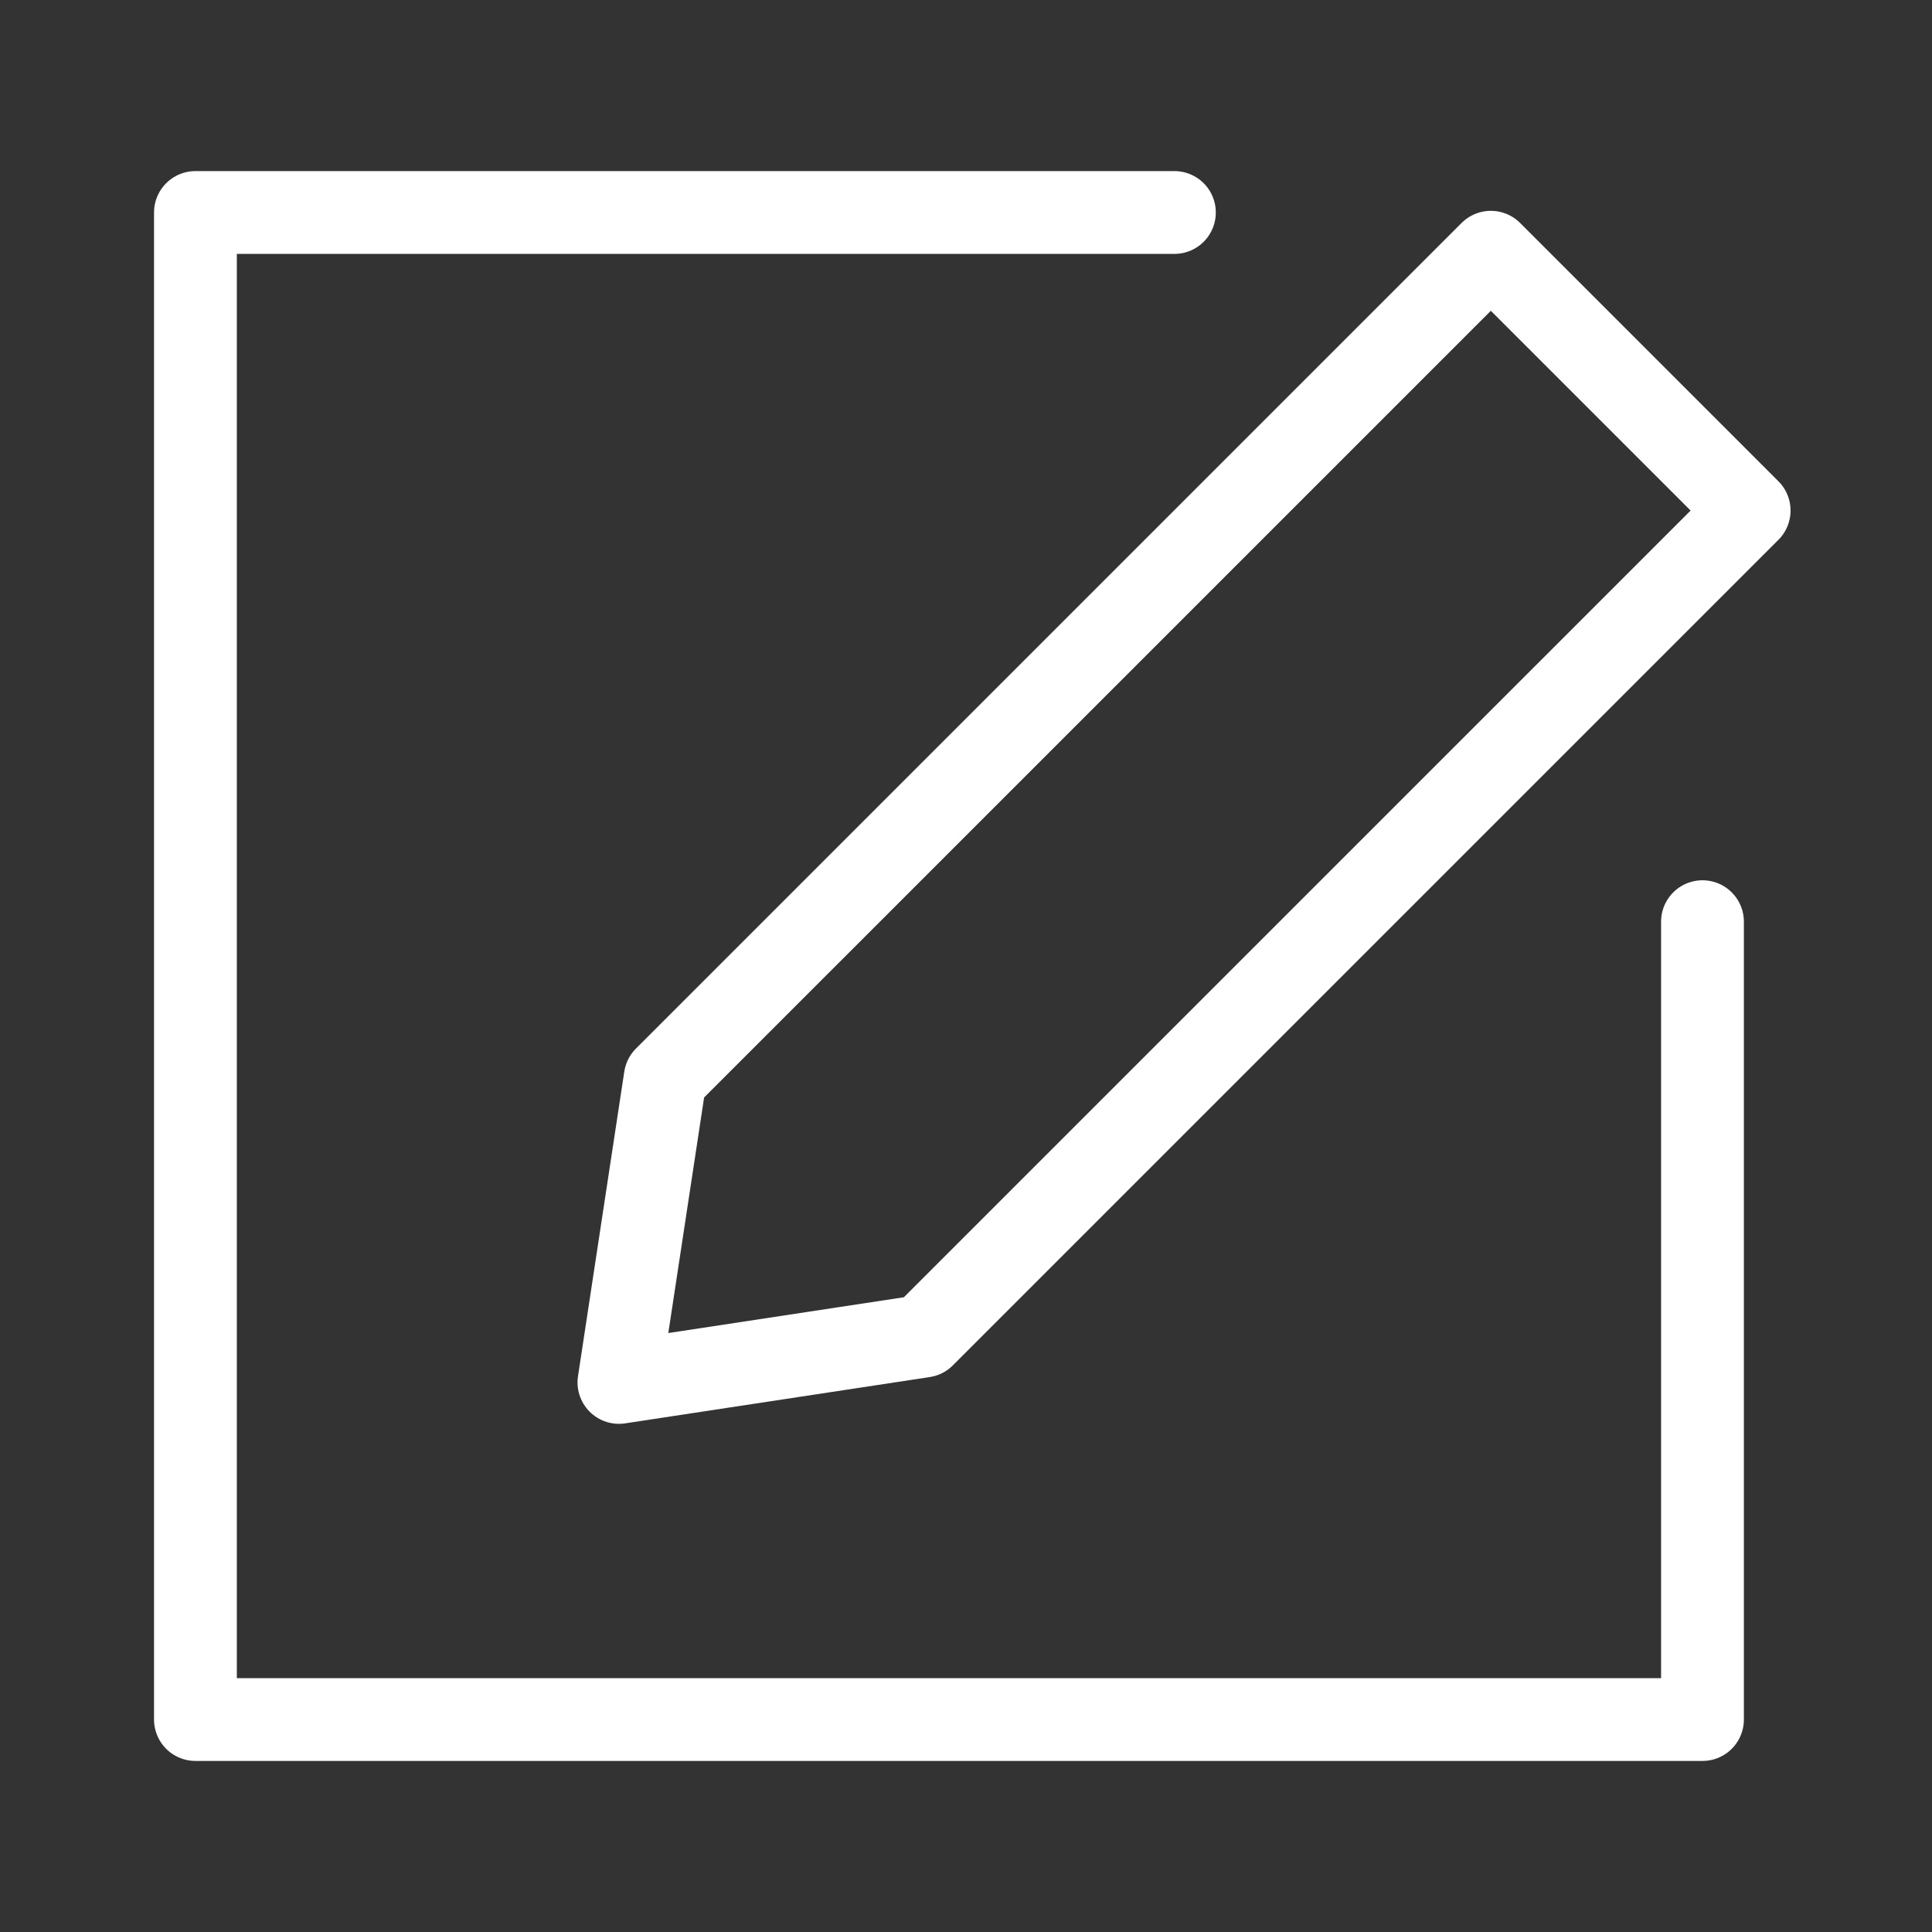
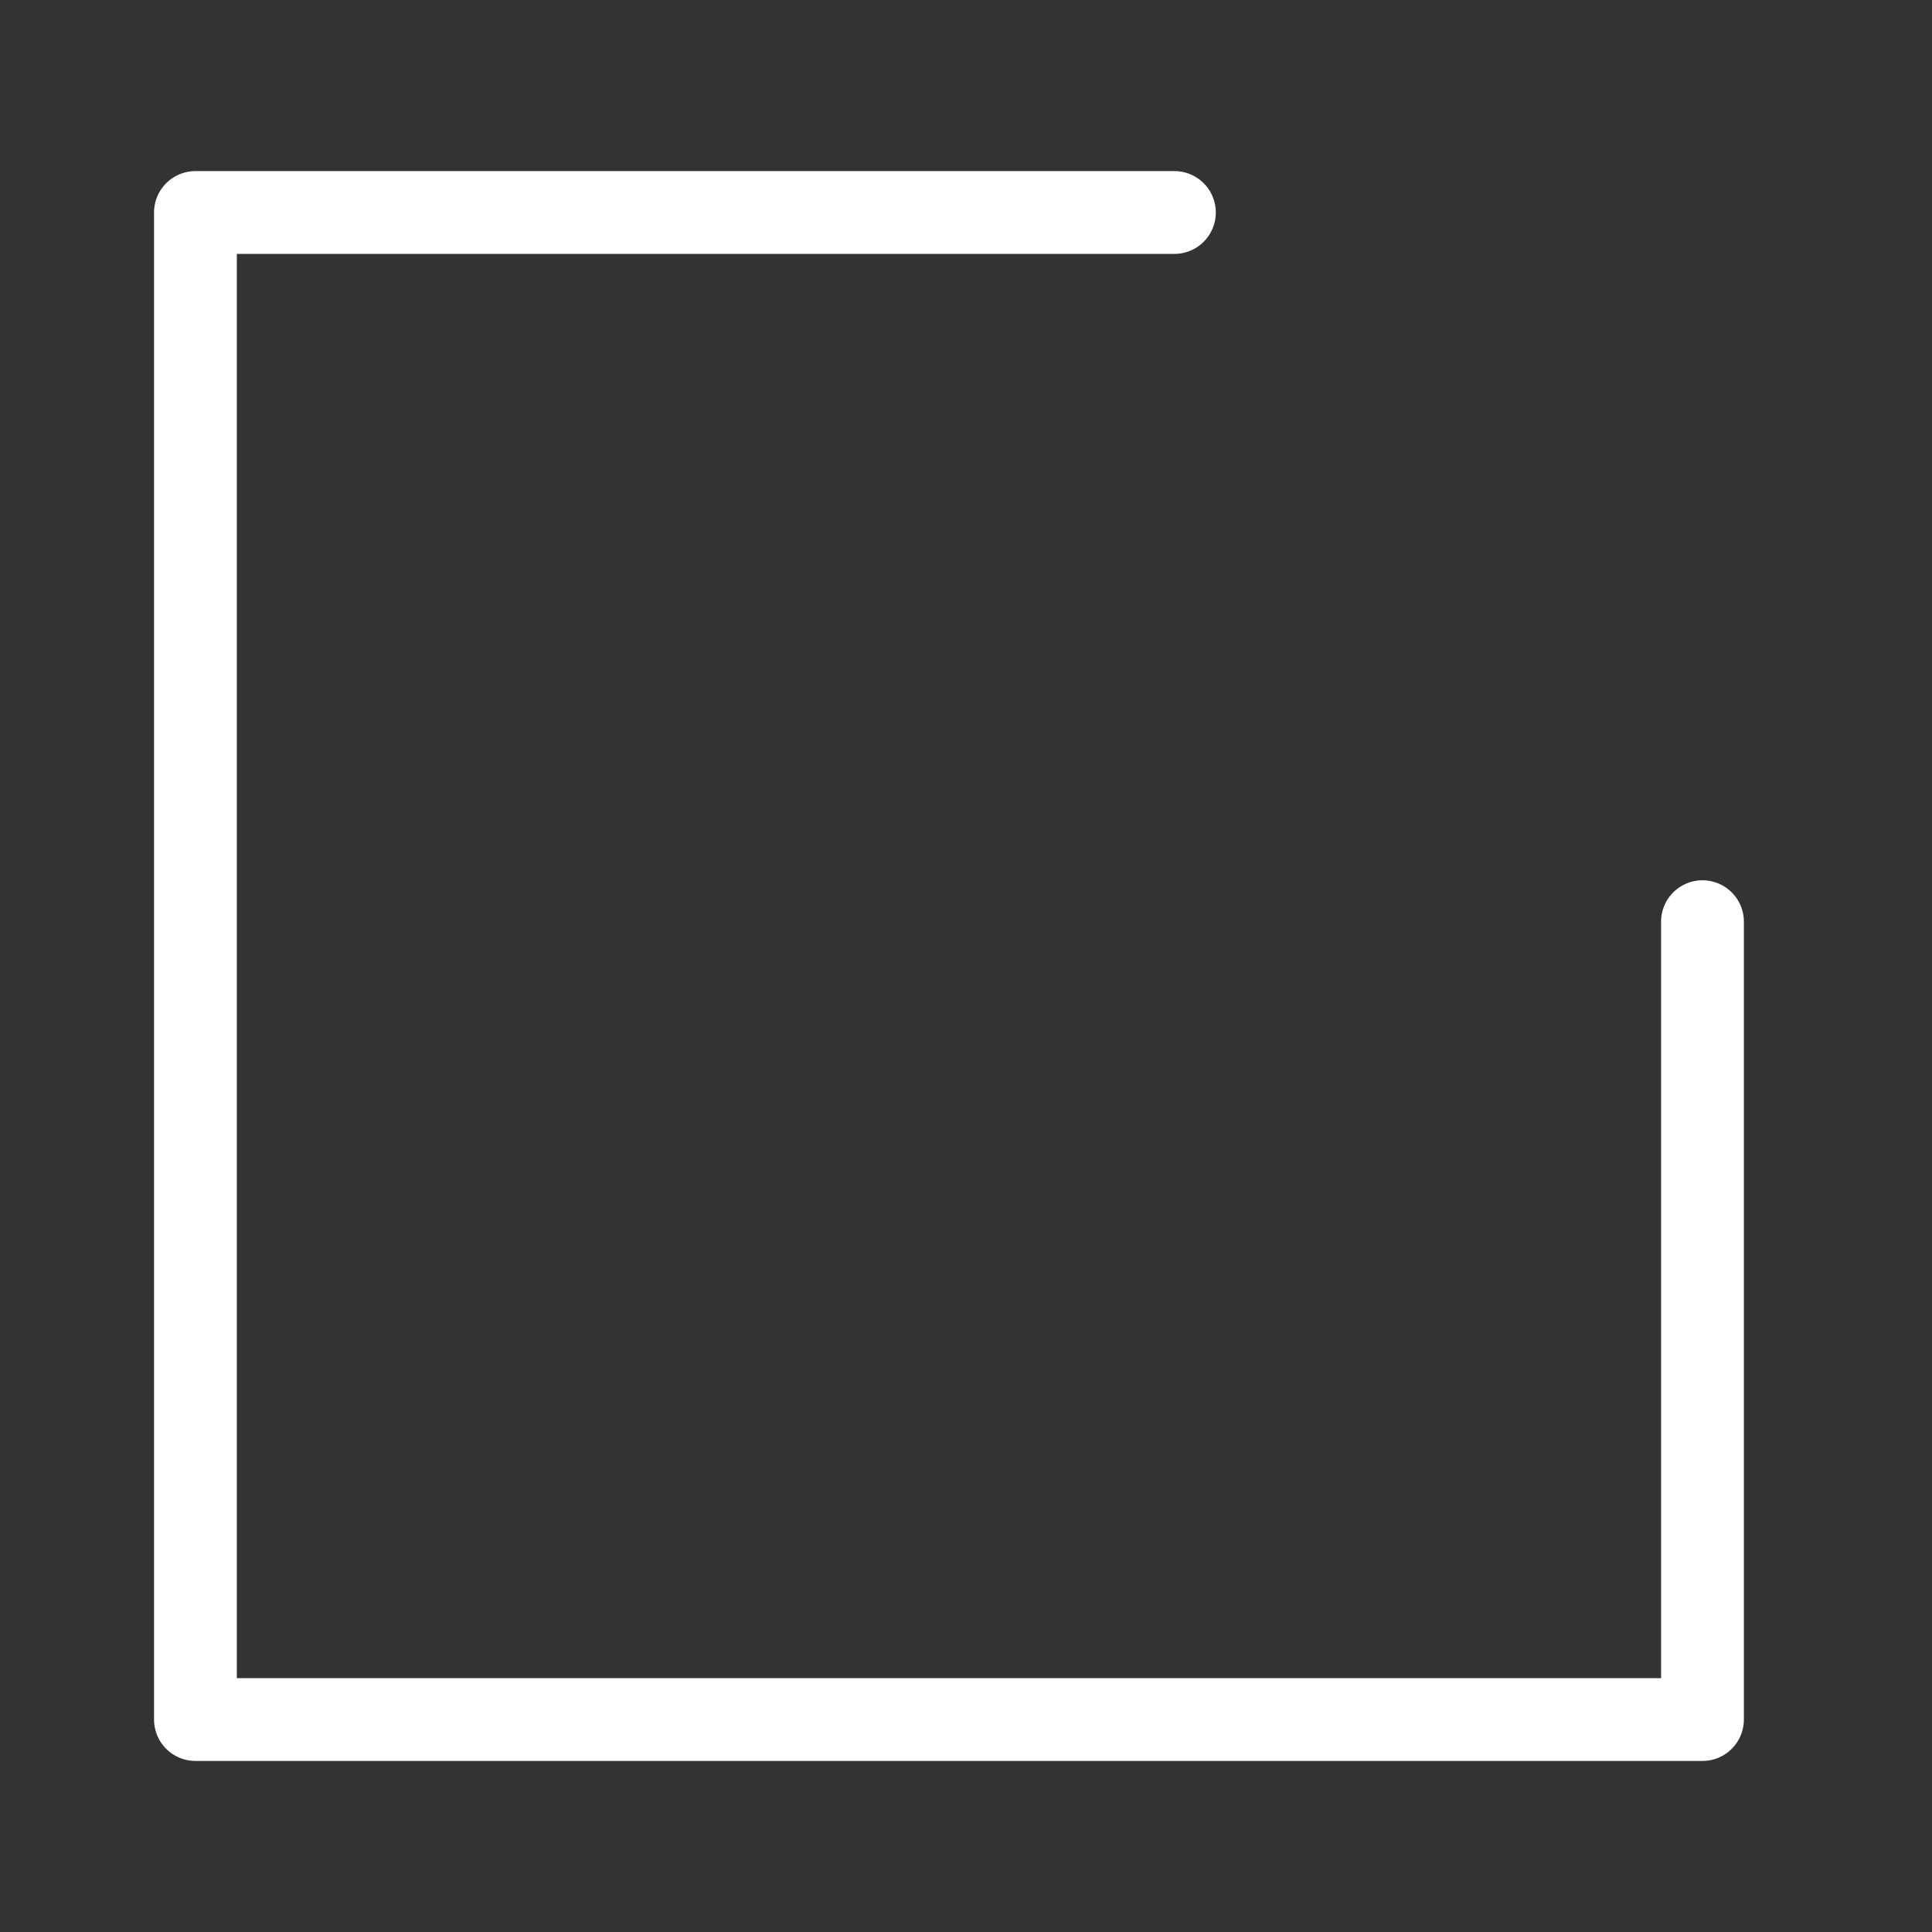
<svg xmlns="http://www.w3.org/2000/svg" version="1.1" id="레이어_1" x="0px" y="0px" width="70px" height="70px" viewBox="0 0 70 70" enable-background="new 0 0 70 70" xml:space="preserve">
  <rect x="0" y="0" width="70" height="70" fill="#333333" stroke="none" />
  <polyline fill="none" stroke="#FFFFFF" stroke-width="3" stroke-linecap="round" stroke-linejoin="round" stroke-miterlimit="10" points="  61.684,33.394 61.684,62.302 7.081,62.302 7.081,7.699 42.551,7.699 " />
-   <polygon fill="none" stroke="#FFFFFF" stroke-width="3" stroke-linecap="round" stroke-linejoin="round" stroke-miterlimit="10" points="  63.375,18.498 33.461,48.411 22.425,50.088 24.102,39.052 54.016,9.139 " />
</svg>